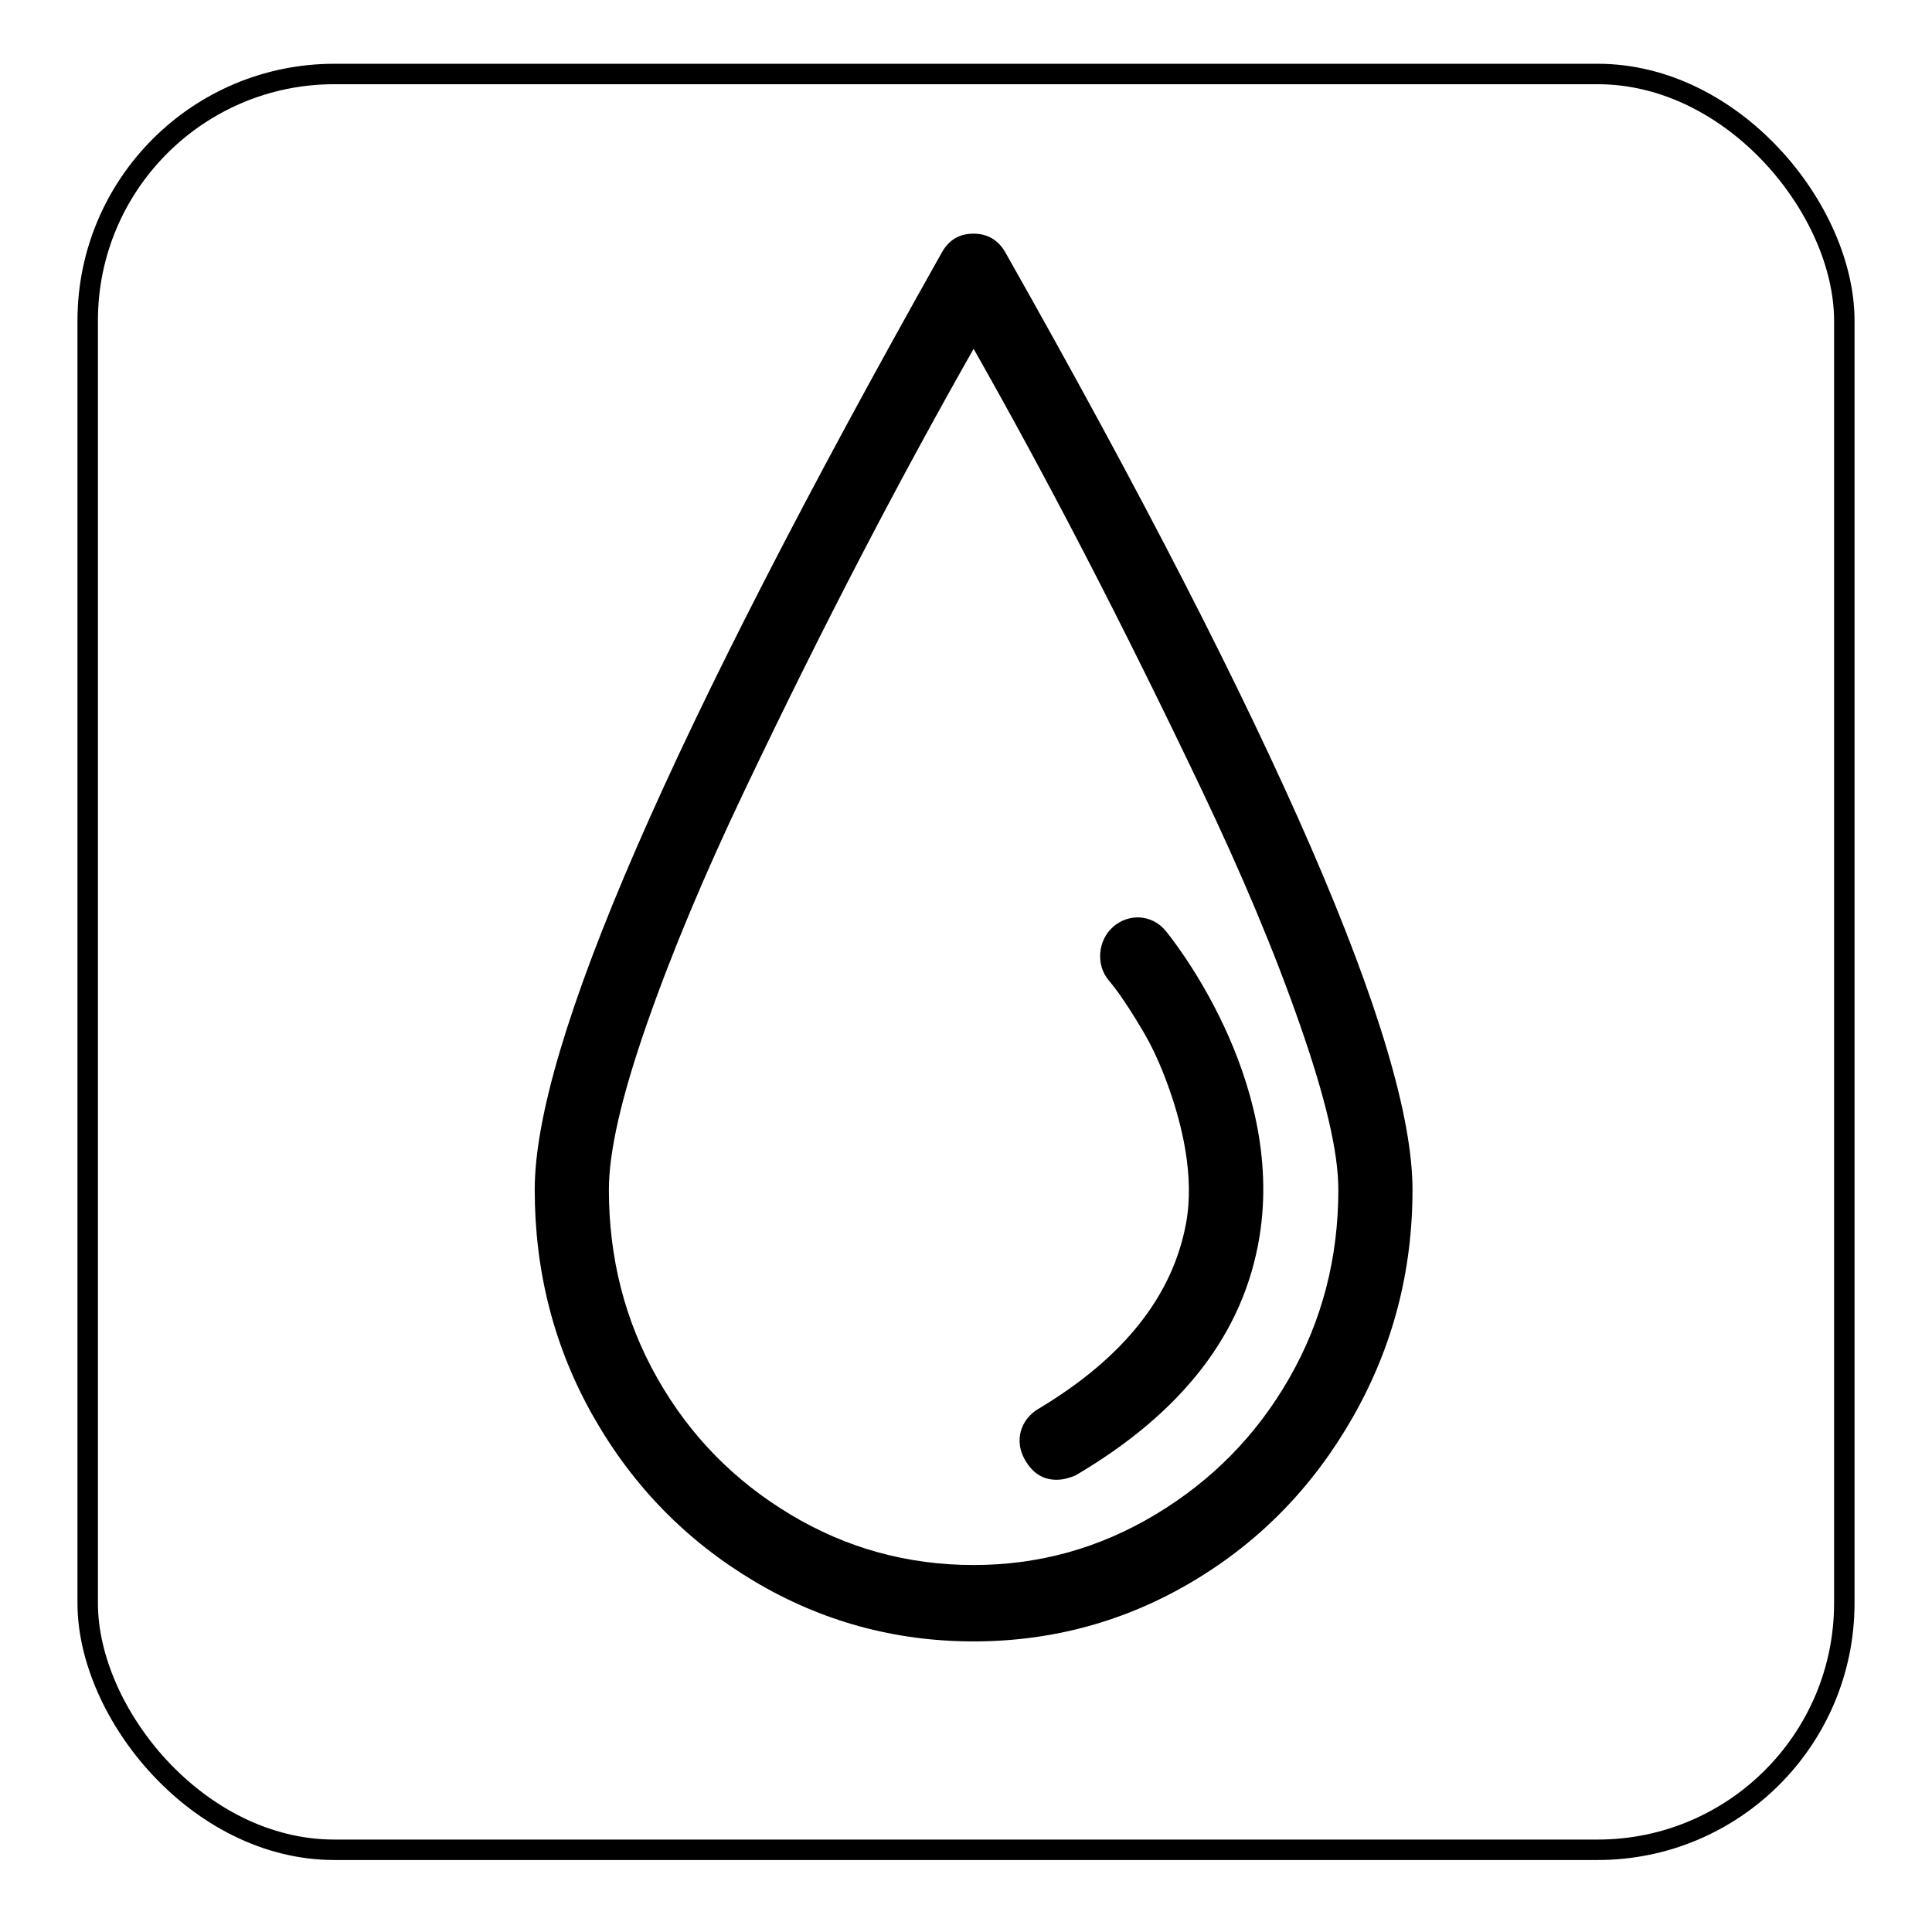
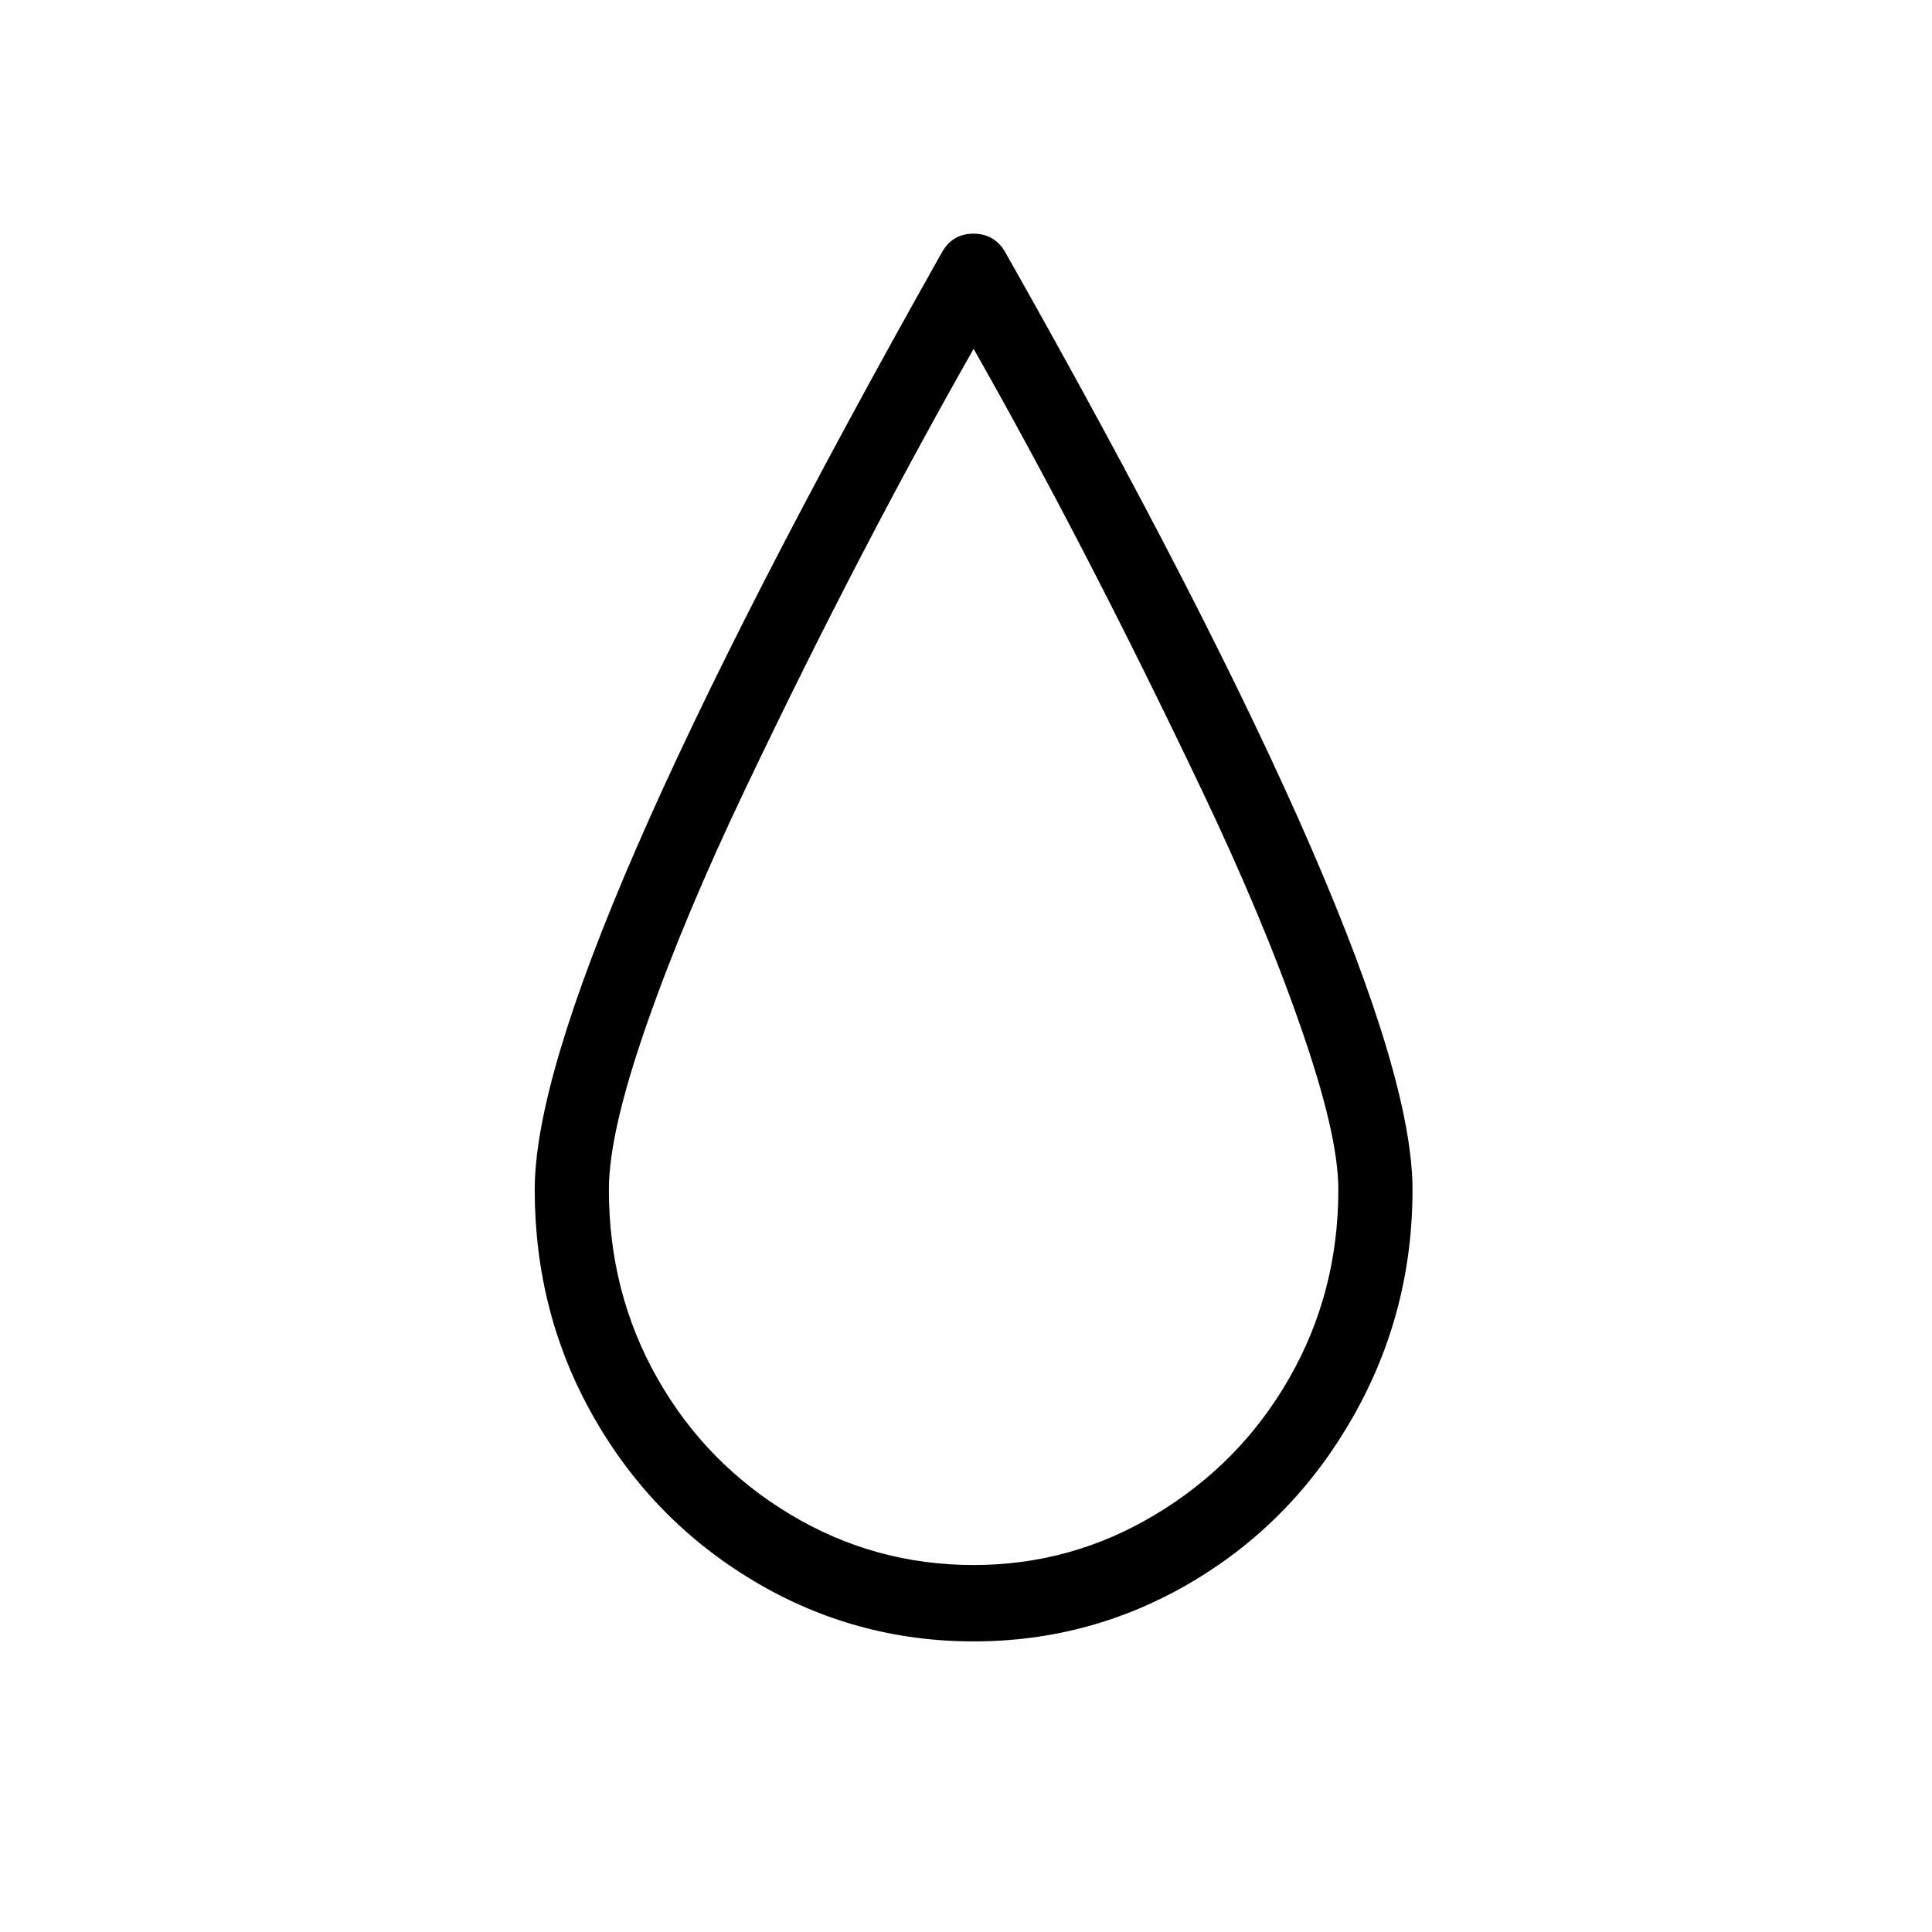
<svg xmlns="http://www.w3.org/2000/svg" xmlns:ns1="http://www.inkscape.org/namespaces/inkscape" xmlns:ns2="http://sodipodi.sourceforge.net/DTD/sodipodi-0.dtd" xmlns:ns3="http://www.openswatchbook.org/uri/2009/osb" xmlns:xlink="http://www.w3.org/1999/xlink" width="500mm" height="500mm" viewBox="0 0 500 500" version="1.1" id="svg8" ns1:version="1.0.1 (3bc2e813f5, 2020-09-07)" ns2:docname="voda.svg">
  <defs id="defs2">
    <linearGradient id="linearGradient837" ns3:paint="solid">
      <stop style="stop-color:#000000;stop-opacity:1;" offset="0" id="stop835" />
    </linearGradient>
    <linearGradient ns1:collect="always" xlink:href="#linearGradient837" id="linearGradient839" x1="22.695" y1="248.936" x2="477.305" y2="248.936" gradientUnits="userSpaceOnUse" />
  </defs>
  <ns2:namedview id="base" pagecolor="#ffffff" bordercolor="#666666" borderopacity="1.0" ns1:pageopacity="0.0" ns1:pageshadow="2" ns1:zoom="0.3730625" ns1:cx="944.88189" ns1:cy="926.54572" ns1:document-units="px" ns1:current-layer="layer1" ns1:document-rotation="0" showgrid="false" ns1:window-width="1609" ns1:window-height="1040" ns1:window-x="52" ns1:window-y="0" ns1:window-maximized="0" />
  <g ns1:label="Слой 1" ns1:groupmode="layer" id="layer1">
-     <rect style="fill:none;fill-rule:evenodd;stroke:url(#linearGradient839);stroke-width:5.292;stroke-linecap:round;stroke-linejoin:round;stroke-miterlimit:4;stroke-dasharray:none;paint-order:markers fill stroke" id="rect10" width="454.61" height="459.574" x="22.695" y="19.149" ry="63.83" />
    <g id="g896" transform="matrix(0.447,0,0,0.46,74.958,60.473)">
      <g id="g894">
        <path d="M 414.345,10.492 C 410.206,3.414 403.803,0 396,0 c -8.585,0 -14.406,3.747 -18.345,10.492 -156.893,270.801 -235.76,446.172 -235.76,527.361 0,46.05 11.175,88.685 33.958,127.656 22.883,39.138 53.869,69.865 92.898,92.516 C 307.782,780.675 350.333,792 396,792 c 45.666,0 88.219,-11.325 127.248,-33.975 39.038,-22.65 69.724,-53.544 92.507,-92.516 22.883,-39.138 34.35,-81.606 34.35,-127.656 C 650.104,456.664 571.804,280.96 414.345,10.492 Z m 164.329,633.533 c -19.128,32.393 -44.967,57.624 -77.285,76.527 -32.484,18.986 -67.525,28.479 -105.389,28.479 -38.255,0 -73.688,-9.492 -106.172,-28.479 -32.31,-18.902 -57.916,-44.051 -76.894,-76.527 -18.886,-32.31 -28.104,-67.866 -28.104,-106.172 0,-21.484 7.303,-52.295 21.859,-92.848 14.723,-41.054 33.85,-85.188 56.991,-132.319 46.733,-95.346 90.168,-175.704 132.32,-247.9 42.152,72.197 85.271,152.721 131.937,247.901 23.208,47.298 42.311,91.35 56.982,132.319 14.598,40.637 22.251,71.363 22.251,92.848 0,38.305 -9.368,73.779 -28.496,106.171 z" id="path890" />
-         <path d="m 476.799,389.963 c -8.885,7.494 -10.268,21.567 -2.34,30.395 1.84,2.081 8.103,9.409 19.511,28.146 5.763,9.41 10.384,19.569 14.447,30.395 8.036,21.567 15.73,51.046 10.534,78.109 -7.687,40.054 -35.399,75.111 -85.479,104.173 -10.426,6.079 -14.007,17.986 -7.812,28.562 4.339,7.328 10.151,11.325 18.354,11.325 3.506,0 7.02,-0.833 10.925,-2.415 62.063,-35.474 97.429,-80.024 106.563,-134.234 15.064,-89.435 -51.578,-168.959 -54.26,-172.124 -7.86,-9.327 -21.367,-10.077 -30.443,-2.332 z" id="path892" />
      </g>
    </g>
  </g>
</svg>